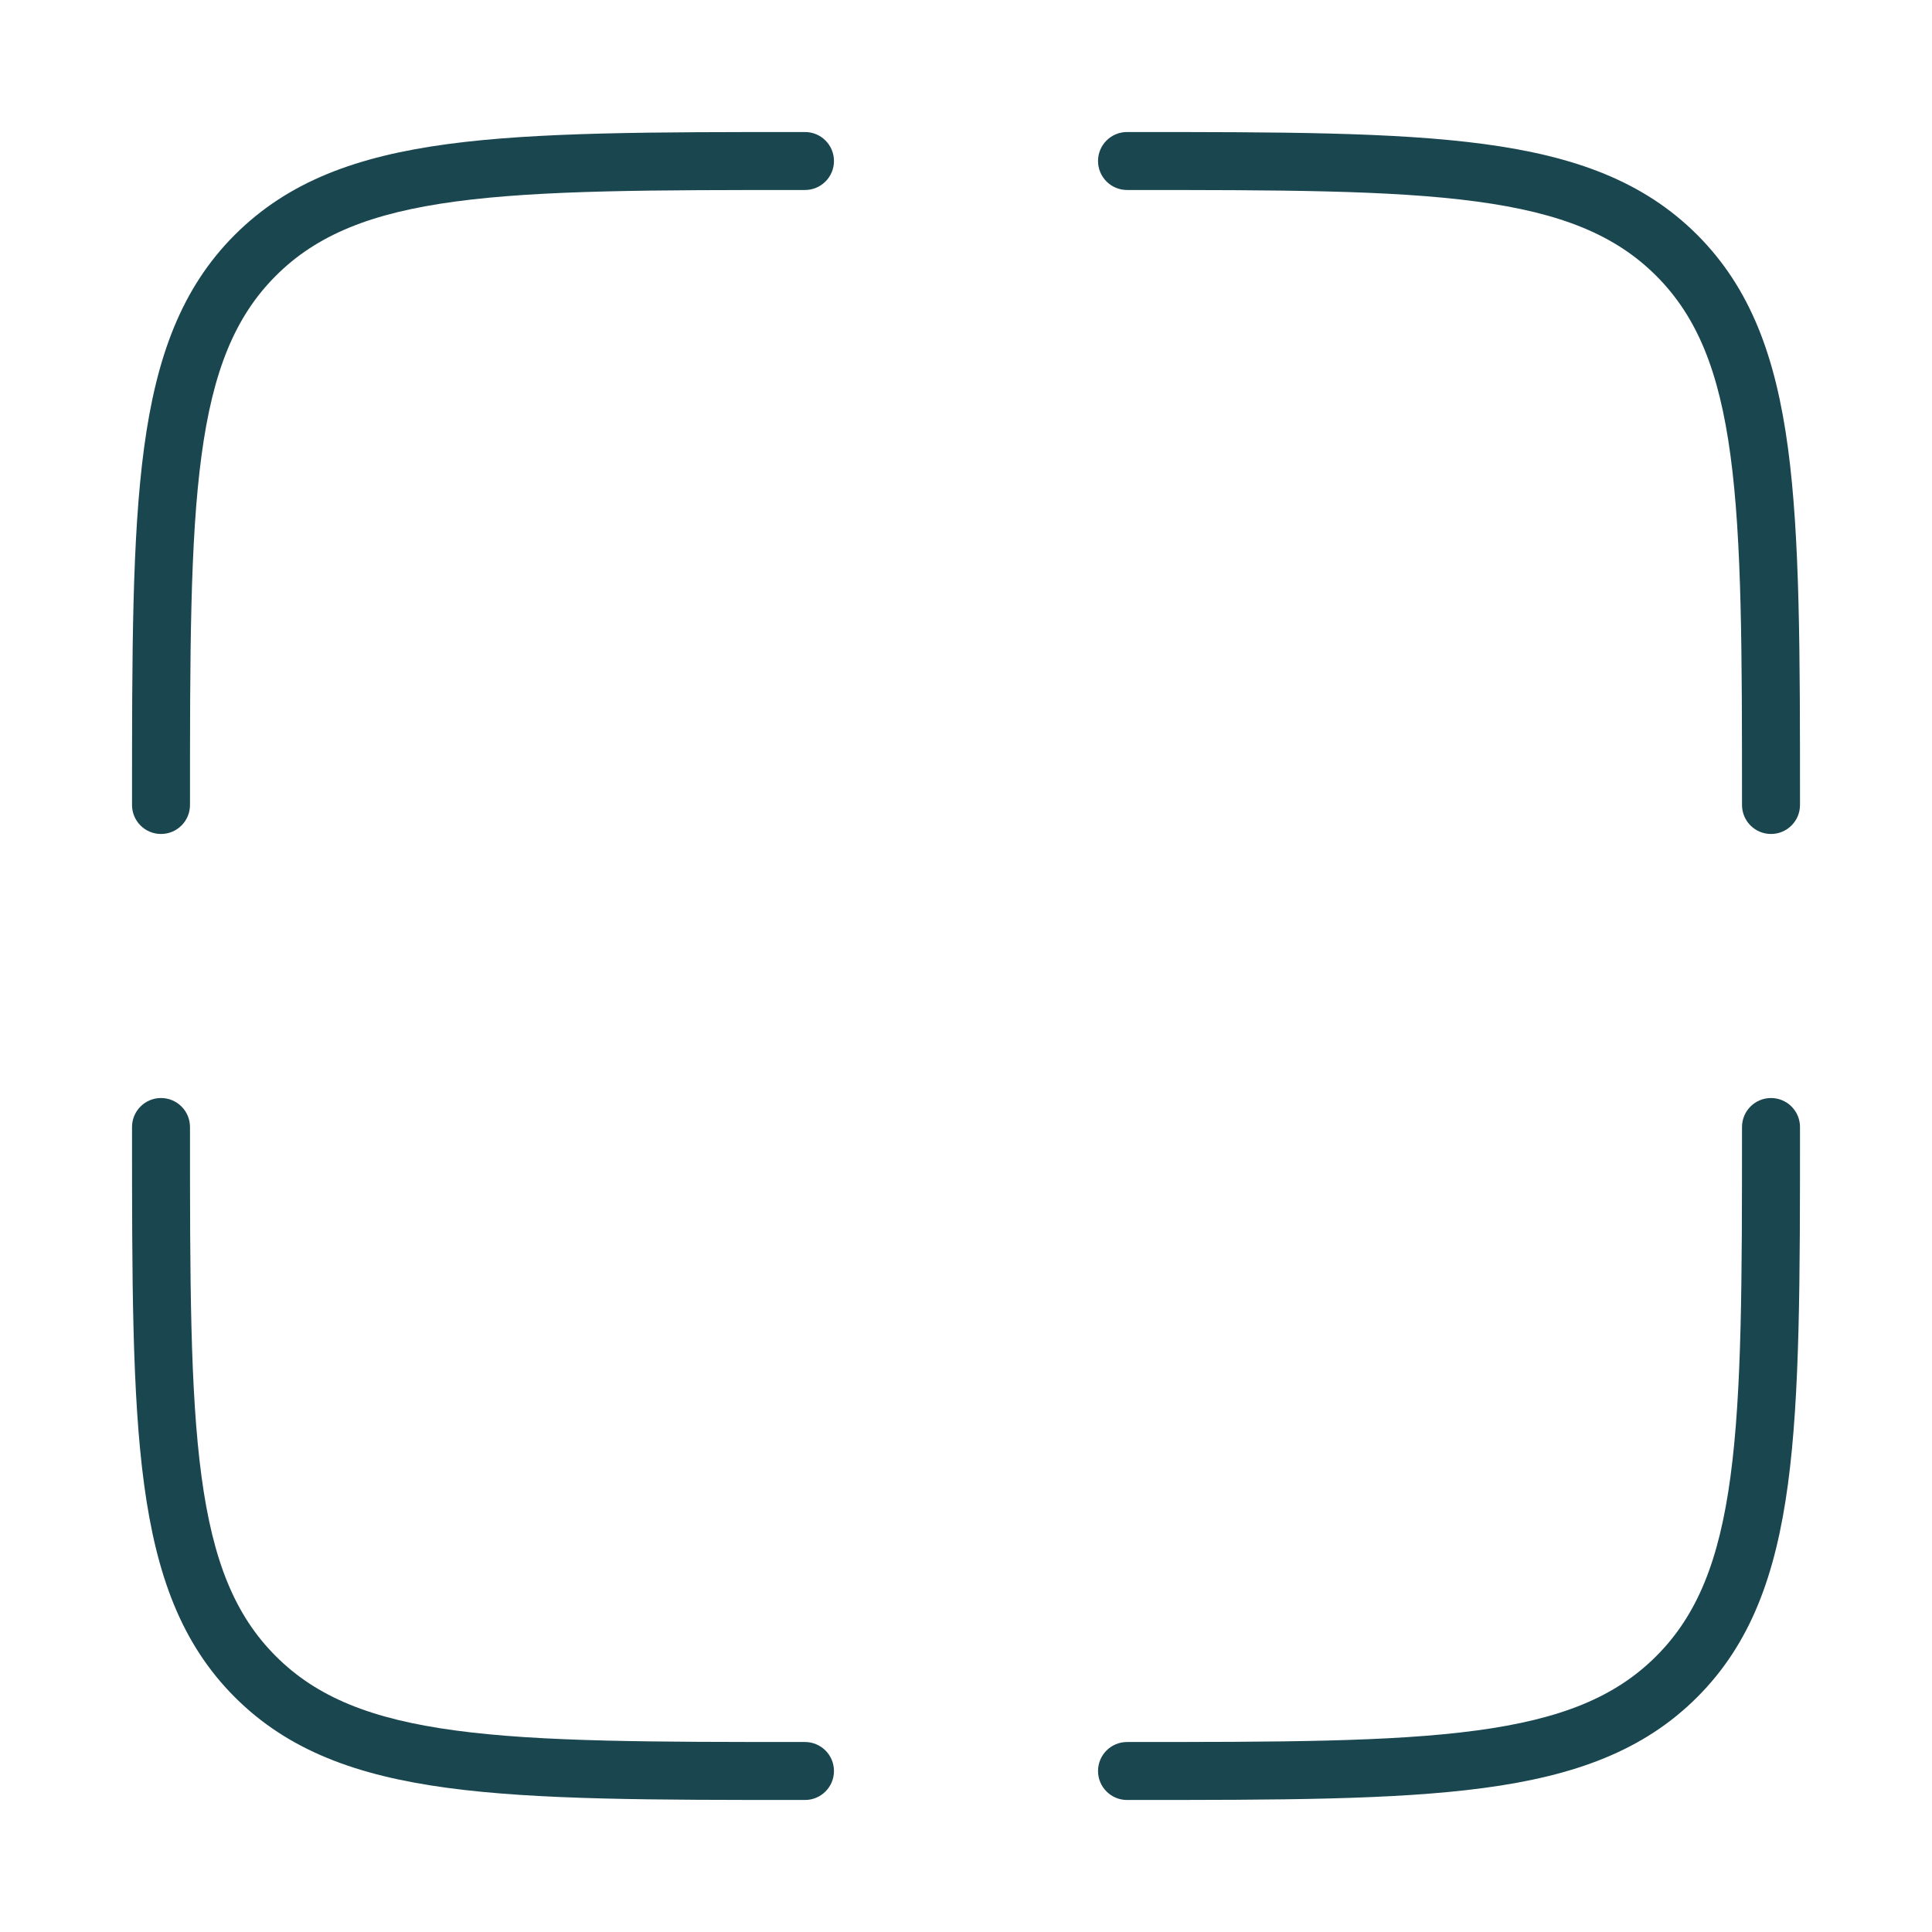
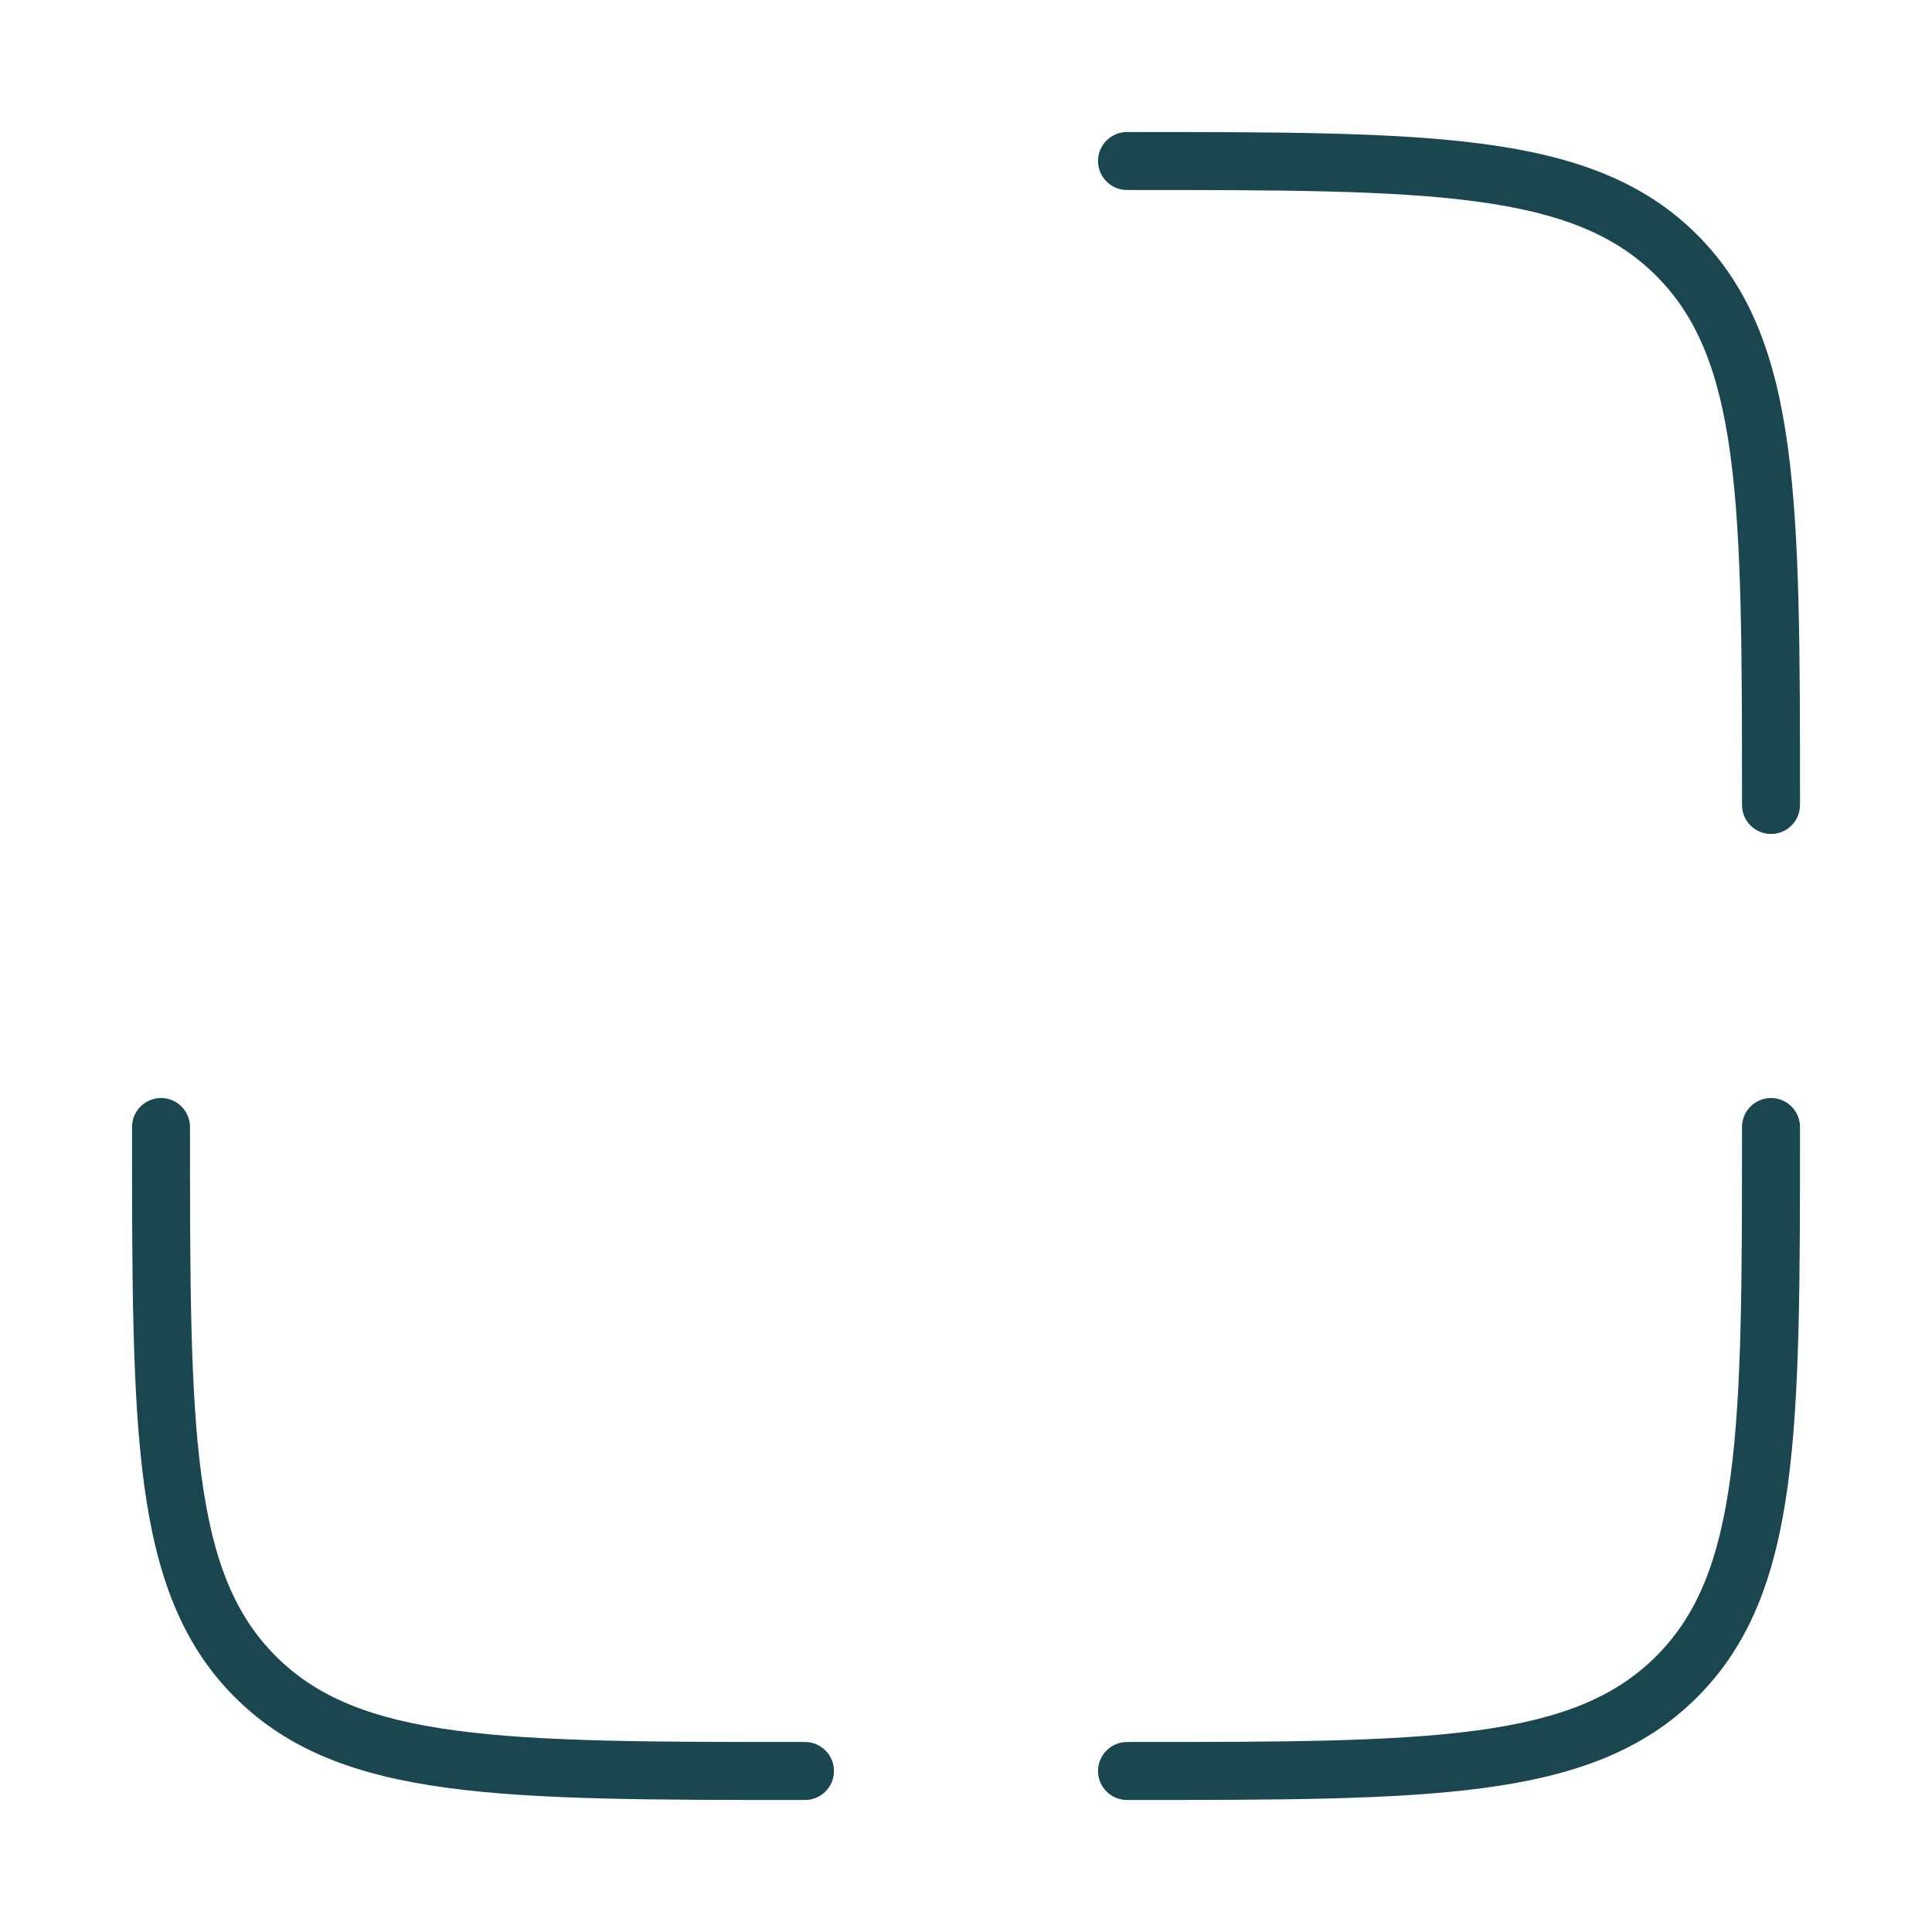
<svg xmlns="http://www.w3.org/2000/svg" width="80" height="80" viewBox="0 0 80 80" fill="none">
  <path fill-rule="evenodd" clip-rule="evenodd" d="M73.334 45.467C73.996 45.467 74.534 46.004 74.534 46.667V46.761C74.534 52.966 74.534 57.746 74.035 61.457C73.528 65.221 72.49 68.064 70.277 70.276C70.277 70.276 70.277 70.276 70.277 70.276M70.277 70.276C68.064 72.489 65.221 73.528 61.457 74.034C57.746 74.533 52.967 74.533 46.761 74.533H46.667C46.004 74.533 45.467 73.996 45.467 73.333C45.467 72.671 46.004 72.133 46.667 72.133C52.986 72.133 57.605 72.131 61.137 71.656C64.635 71.186 66.887 70.272 68.58 68.579L68.58 68.579C70.272 66.887 71.186 64.635 71.656 61.137C72.131 57.605 72.133 52.986 72.133 46.667C72.133 46.004 72.671 45.467 73.334 45.467" fill="#1A464F" />
  <path fill-rule="evenodd" clip-rule="evenodd" d="M6.667 45.467C7.33 45.467 7.867 46.004 7.867 46.667C7.867 52.986 7.869 57.605 8.344 61.137C8.815 64.635 9.728 66.887 11.421 68.579L11.421 68.579C13.113 70.272 15.365 71.186 18.863 71.656C22.395 72.131 27.014 72.133 33.334 72.133C33.996 72.133 34.533 72.671 34.533 73.333C34.533 73.996 33.996 74.533 33.334 74.533H33.239C27.034 74.533 22.254 74.533 18.543 74.034C14.779 73.528 11.936 72.489 9.723 70.276C7.511 68.064 6.472 65.221 5.966 61.457C5.467 57.746 5.467 52.966 5.467 46.761L5.467 46.667C5.467 46.004 6.004 45.467 6.667 45.467Z" fill="#1A464F" />
-   <path fill-rule="evenodd" clip-rule="evenodd" d="M33.239 5.467L33.334 5.467C33.996 5.467 34.533 6.004 34.533 6.667C34.533 7.329 33.996 7.867 33.334 7.867C27.014 7.867 22.395 7.869 18.863 8.344C15.365 8.814 13.113 9.728 11.421 11.42C11.421 11.42 11.421 11.42 11.421 11.42M11.421 11.42C9.728 13.113 8.815 15.365 8.344 18.863C7.869 22.395 7.867 27.014 7.867 33.333C7.867 33.996 7.33 34.533 6.667 34.533C6.004 34.533 5.467 33.996 5.467 33.333L5.467 33.239C5.467 27.033 5.467 22.254 5.966 18.543C6.472 14.779 7.511 11.936 9.723 9.723L9.724 9.723C11.936 7.511 14.779 6.471 18.543 5.965C22.254 5.467 27.034 5.467 33.239 5.467" fill="#1A464F" />
  <path fill-rule="evenodd" clip-rule="evenodd" d="M61.137 8.344C57.605 7.869 52.986 7.867 46.667 7.867C46.004 7.867 45.467 7.329 45.467 6.667C45.467 6.004 46.004 5.467 46.667 5.467L46.761 5.467C52.967 5.467 57.746 5.467 61.457 5.965C65.221 6.471 68.064 7.511 70.277 9.723C72.489 11.936 73.528 14.779 74.035 18.543C74.534 22.254 74.534 27.033 74.534 33.239V33.333C74.534 33.996 73.996 34.533 73.334 34.533C72.671 34.533 72.133 33.996 72.133 33.333C72.133 27.014 72.131 22.395 71.656 18.863C71.186 15.365 70.272 13.113 68.58 11.42L68.58 11.42C66.887 9.728 64.635 8.814 61.137 8.344Z" fill="#1A464F" />
</svg>